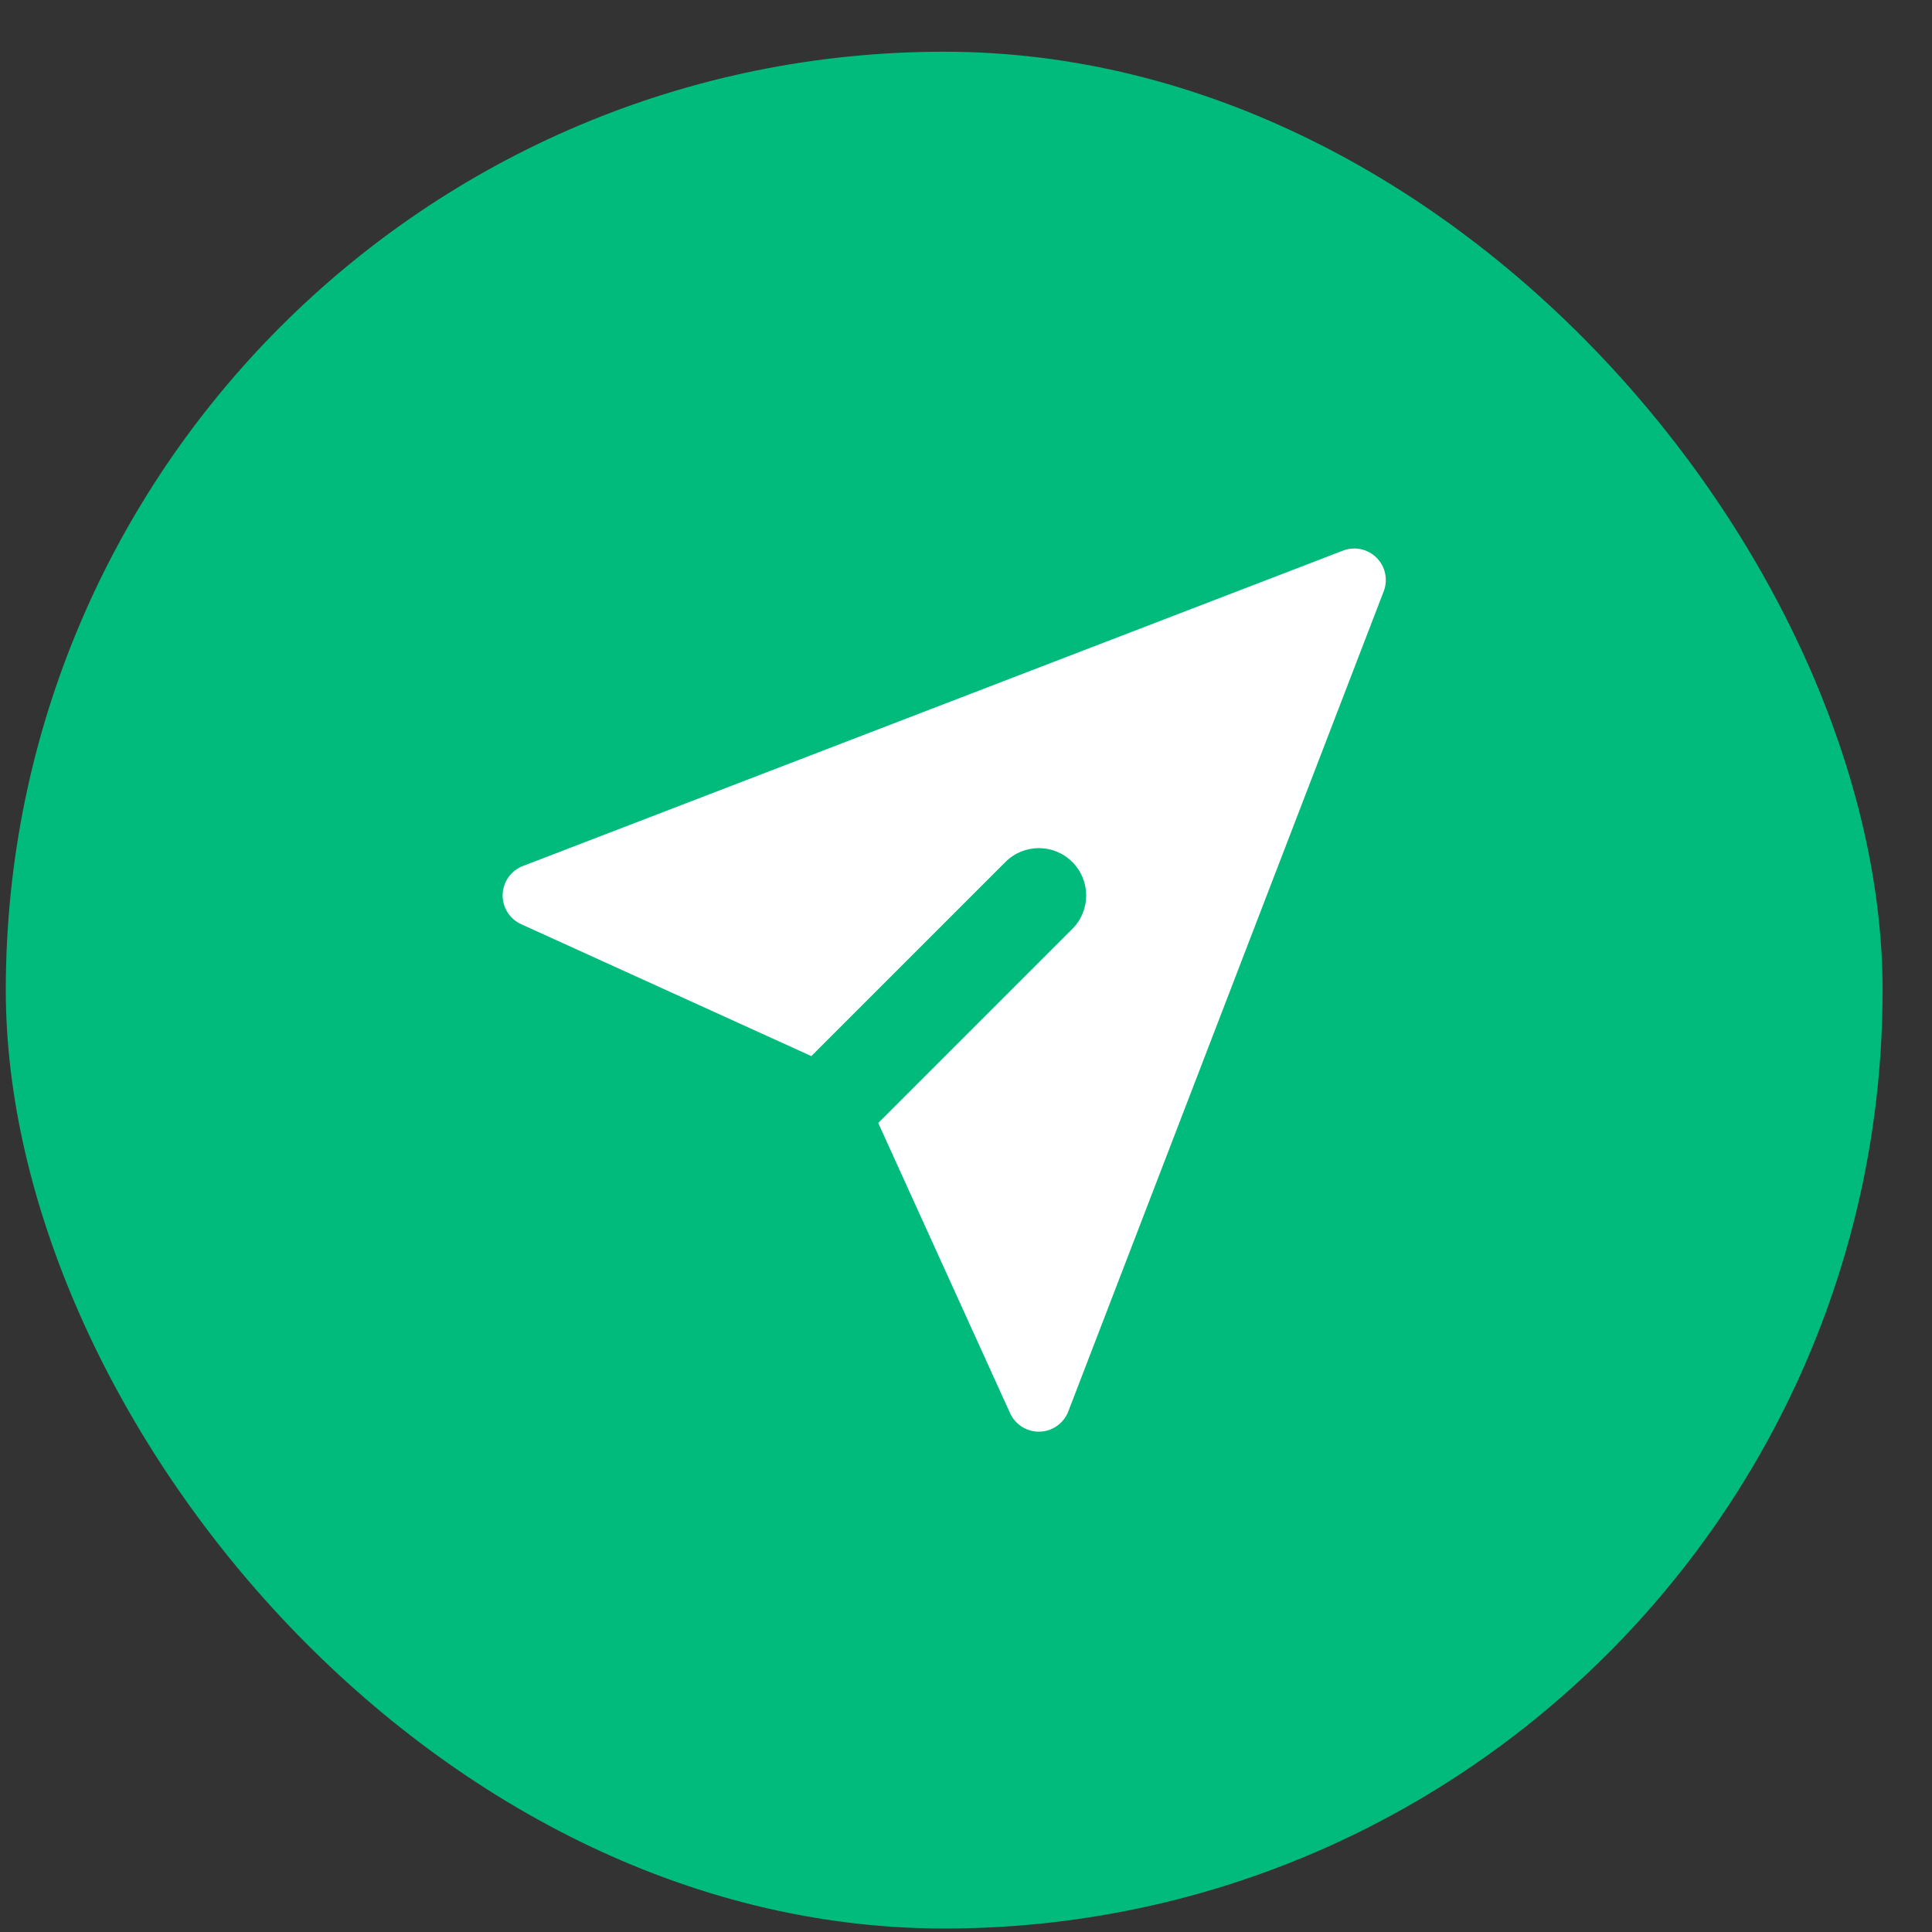
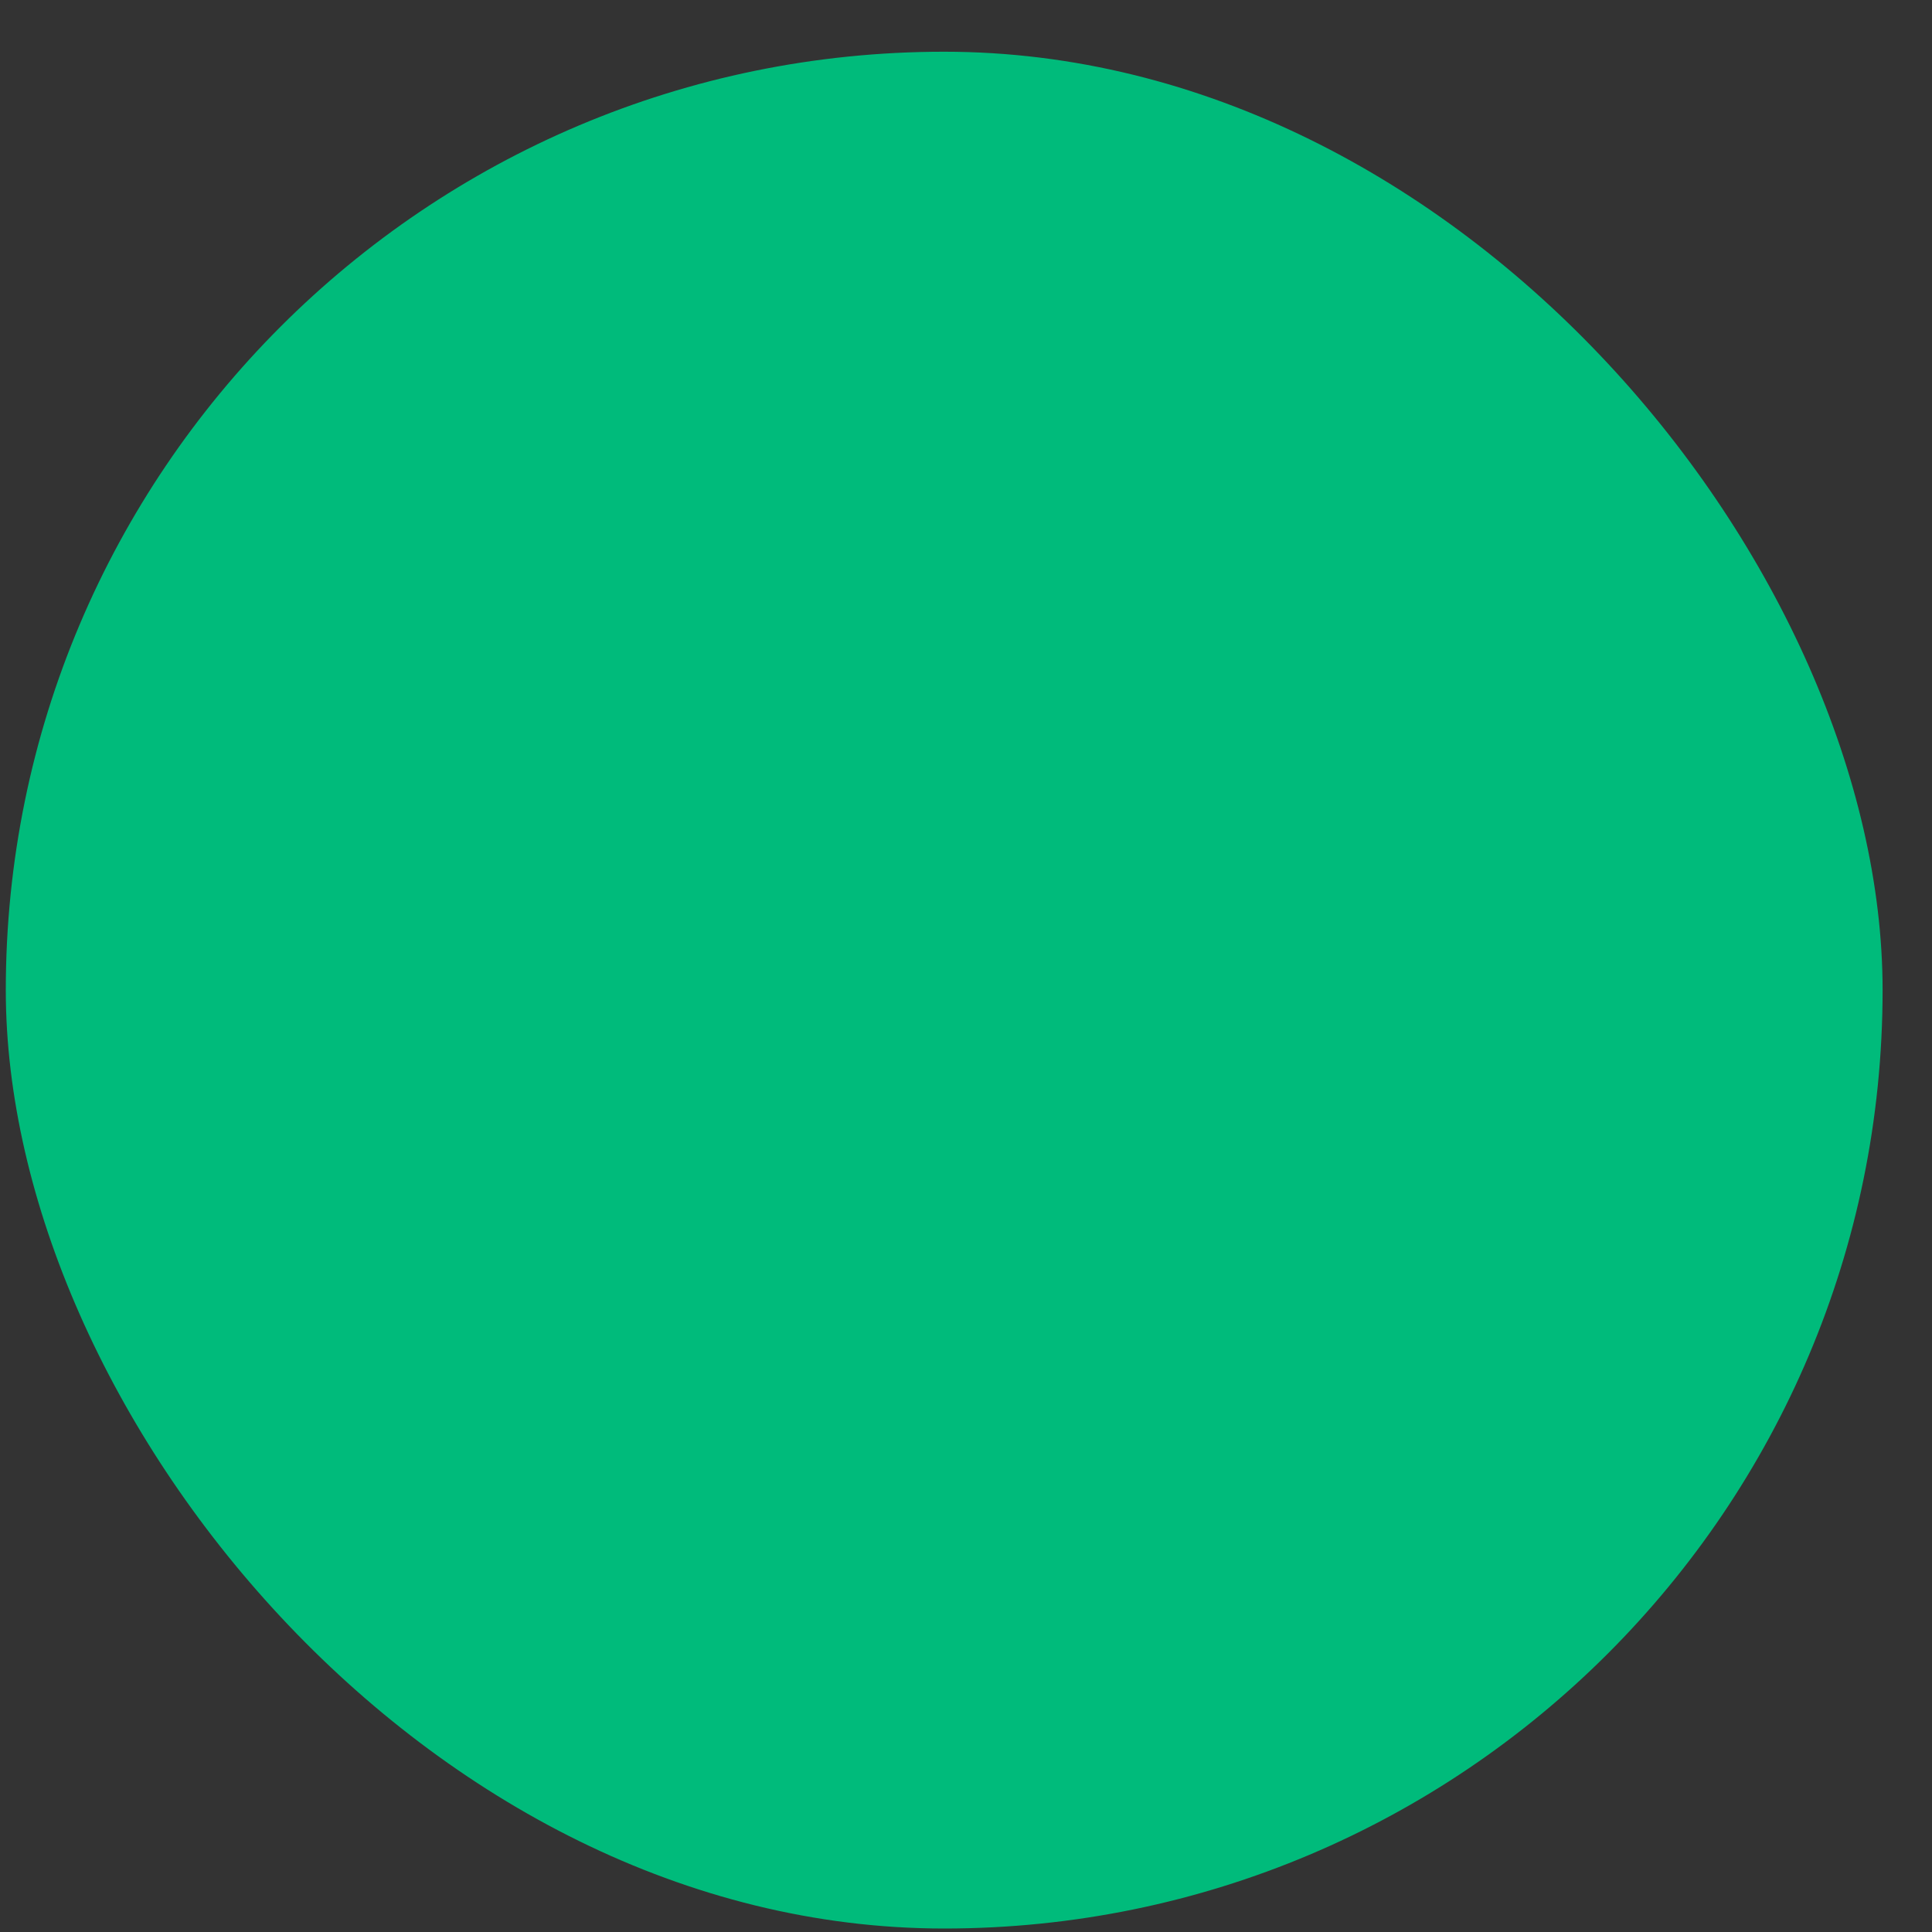
<svg xmlns="http://www.w3.org/2000/svg" width="35" height="35" viewBox="0 0 35 35" fill="none">
  <rect x="0" y="0" width="35" height="35" fill="#333333" stroke="none" />
  <rect x="0.105" y="0.937" width="34" height="34" rx="17" fill="#00BB7B" />
  <g clip-path="url(#clip0_29016_18962)">
-     <path fill-rule="evenodd" clip-rule="evenodd" d="M24.938 10.104C25.098 10.264 25.148 10.502 25.067 10.713L19.353 25.57C19.27 25.785 19.067 25.929 18.837 25.936C18.607 25.943 18.395 25.811 18.299 25.602L15.91 20.344L19.426 16.828C19.761 16.494 19.761 15.951 19.426 15.616C19.091 15.281 18.548 15.281 18.214 15.616L14.698 19.132L9.44 16.742C9.231 16.647 9.099 16.435 9.106 16.205C9.113 15.975 9.257 15.772 9.472 15.689L24.329 9.975C24.54 9.894 24.778 9.944 24.938 10.104Z" fill="white" />
-   </g>
+     </g>
  <defs>
    <clipPath id="clip0_29016_18962">
-       <rect width="16" height="16" fill="white" transform="translate(9.105 9.937)" />
-     </clipPath>
+       </clipPath>
  </defs>
</svg>